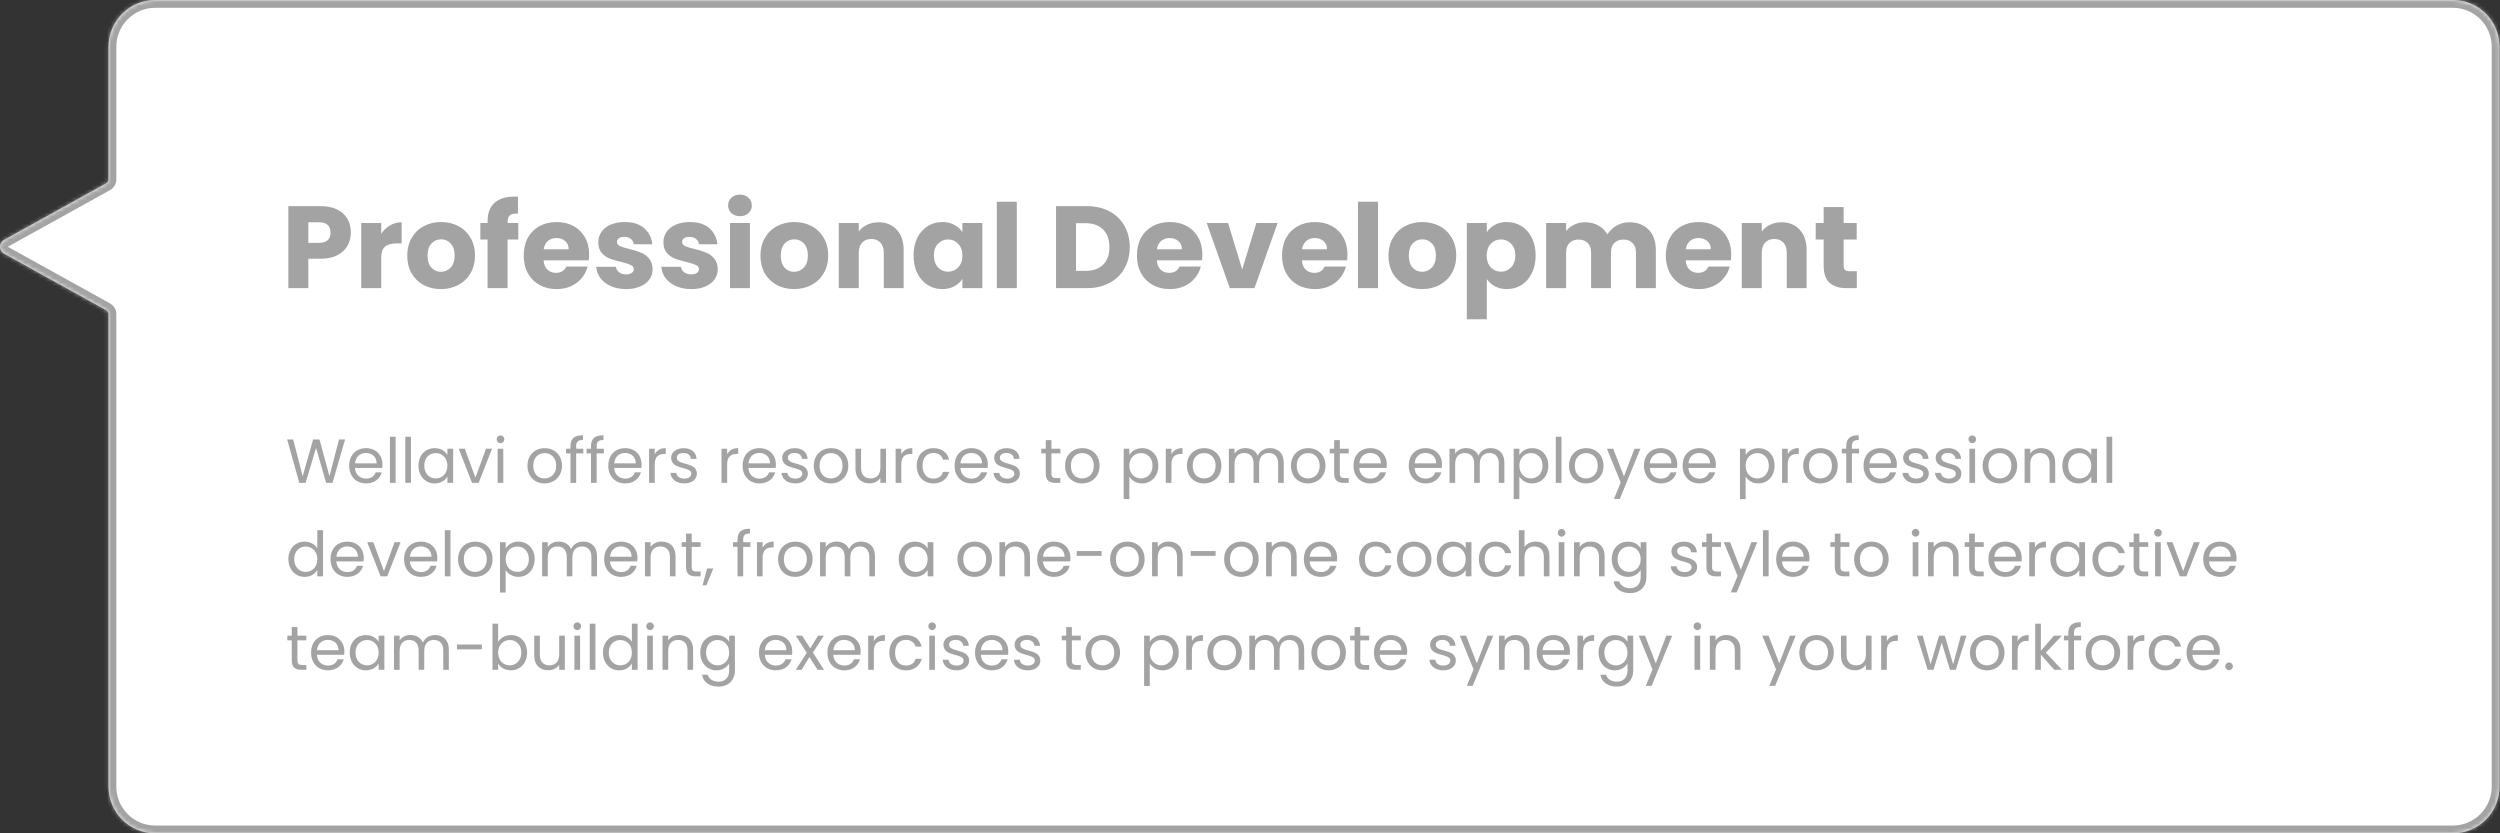
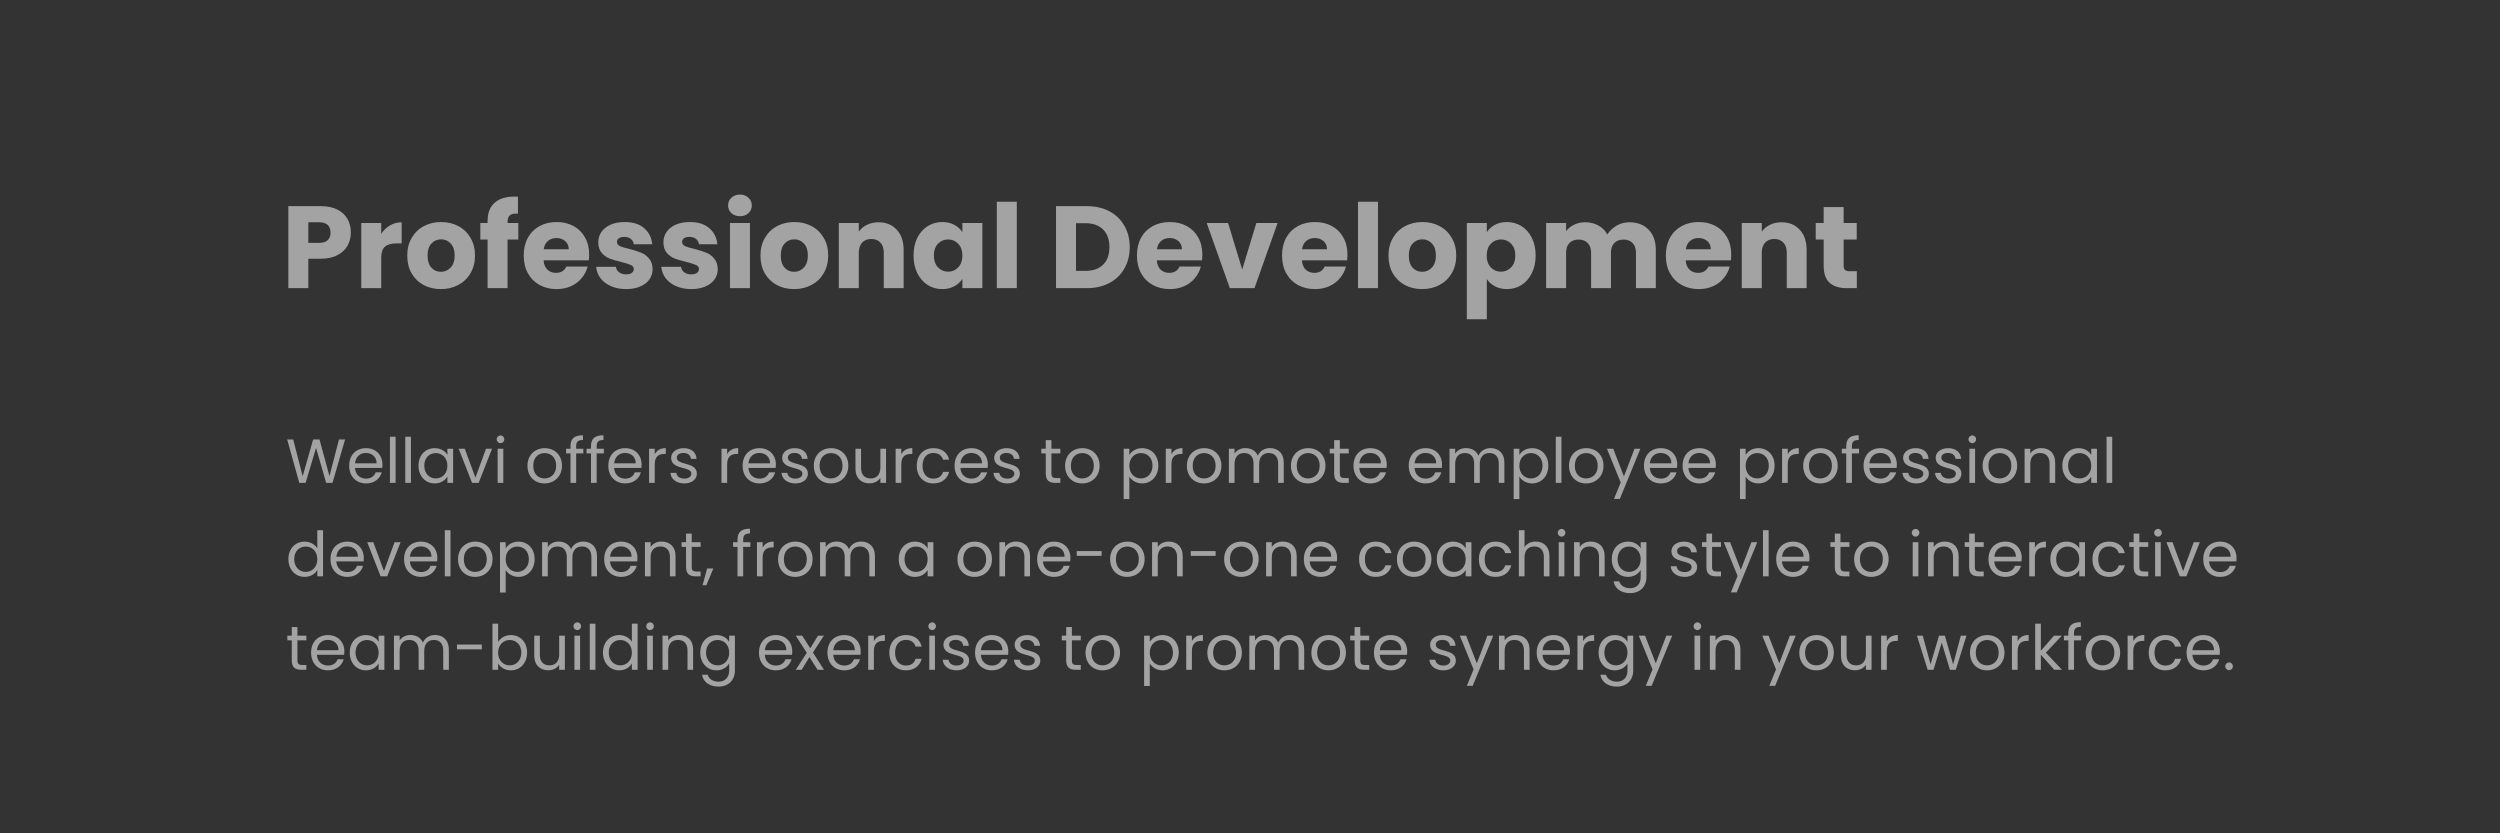
<svg xmlns="http://www.w3.org/2000/svg" width="642" height="214" viewBox="0 0 642 214" fill="none">
  <rect x="0" y="0" width="642" height="214" fill="#333333" stroke="none" />
  <mask id="path-1-inside-1_1_1867" fill="white">
    <path fill-rule="evenodd" clip-rule="evenodd" d="M39.873 0C33.246 0 27.873 5.373 27.873 12V46.145C27.873 46.581 27.535 46.934 27.154 47.145L1.031 61.618C-0.344 62.38 -0.344 64.356 1.031 65.117L27.154 79.591C27.535 79.802 27.873 80.155 27.873 80.591V202C27.873 208.627 33.246 214 39.873 214H629.873C636.501 214 641.873 208.627 641.873 202V12C641.873 5.373 636.501 0 629.873 0H39.873Z" />
  </mask>
-   <path fill-rule="evenodd" clip-rule="evenodd" d="M39.873 0C33.246 0 27.873 5.373 27.873 12V46.145C27.873 46.581 27.535 46.934 27.154 47.145L1.031 61.618C-0.344 62.38 -0.344 64.356 1.031 65.117L27.154 79.591C27.535 79.802 27.873 80.155 27.873 80.591V202C27.873 208.627 33.246 214 39.873 214H629.873C636.501 214 641.873 208.627 641.873 202V12C641.873 5.373 636.501 0 629.873 0H39.873Z" fill="white" />
-   <path d="M1.031 61.618L0.061 59.869H0.061L1.031 61.618ZM1.031 65.117L2 63.368L2 63.368L1.031 65.117ZM29.873 12C29.873 6.477 34.35 2 39.873 2V-2C32.141 -2 25.873 4.268 25.873 12H29.873ZM29.873 46.145V12H25.873V46.145H29.873ZM2 63.368L28.123 48.894L26.185 45.395L0.061 59.869L2 63.368ZM2 63.368L2 63.368L0.061 59.869C-2.687 61.392 -2.687 65.344 0.061 66.867L2 63.368ZM28.123 77.841L2 63.368L0.061 66.867L26.185 81.34L28.123 77.841ZM29.873 202V80.591H25.873V202H29.873ZM39.873 212C34.35 212 29.873 207.523 29.873 202H25.873C25.873 209.732 32.141 216 39.873 216V212ZM629.873 212H39.873V216H629.873V212ZM639.873 202C639.873 207.523 635.396 212 629.873 212V216C637.605 216 643.873 209.732 643.873 202H639.873ZM639.873 12V202H643.873V12H639.873ZM629.873 2C635.396 2 639.873 6.477 639.873 12H643.873C643.873 4.268 637.605 -2 629.873 -2V2ZM39.873 2H629.873V-2H39.873V2ZM26.185 81.34C26.185 81.34 26.177 81.336 26.163 81.324C26.149 81.313 26.118 81.286 26.081 81.238C26.004 81.14 25.873 80.916 25.873 80.591H29.873C29.873 79.068 28.747 78.187 28.123 77.841L26.185 81.34ZM25.873 46.145C25.873 45.819 26.004 45.595 26.081 45.497C26.118 45.449 26.149 45.422 26.163 45.411C26.177 45.399 26.185 45.395 26.185 45.395L28.123 48.894C28.747 48.548 29.873 47.667 29.873 46.145H25.873Z" fill="#A3A3A3" mask="url(#path-1-inside-1_1_1867)" />
  <path d="M90.098 59.72C90.098 60.94 89.818 62.06 89.258 63.08C88.698 64.08 87.838 64.89 86.678 65.51C85.518 66.13 84.078 66.44 82.358 66.44H79.178V74H74.048V52.94H82.358C84.038 52.94 85.458 53.23 86.618 53.81C87.778 54.39 88.648 55.19 89.228 56.21C89.808 57.23 90.098 58.4 90.098 59.72ZM81.968 62.36C82.948 62.36 83.678 62.13 84.158 61.67C84.638 61.21 84.878 60.56 84.878 59.72C84.878 58.88 84.638 58.23 84.158 57.77C83.678 57.31 82.948 57.08 81.968 57.08H79.178V62.36H81.968ZM97.899 60.05C98.499 59.13 99.249 58.41 100.149 57.89C101.049 57.35 102.049 57.08 103.149 57.08V62.51H101.739C100.459 62.51 99.499 62.79 98.859 63.35C98.219 63.89 97.899 64.85 97.899 66.23V74H92.769V57.26H97.899V60.05ZM113.221 74.24C111.581 74.24 110.101 73.89 108.781 73.19C107.481 72.49 106.451 71.49 105.691 70.19C104.951 68.89 104.581 67.37 104.581 65.63C104.581 63.91 104.961 62.4 105.721 61.1C106.481 59.78 107.521 58.77 108.841 58.07C110.161 57.37 111.641 57.02 113.281 57.02C114.921 57.02 116.401 57.37 117.721 58.07C119.041 58.77 120.081 59.78 120.841 61.1C121.601 62.4 121.981 63.91 121.981 65.63C121.981 67.35 121.591 68.87 120.811 70.19C120.051 71.49 119.001 72.49 117.661 73.19C116.341 73.89 114.861 74.24 113.221 74.24ZM113.221 69.8C114.201 69.8 115.031 69.44 115.711 68.72C116.411 68 116.761 66.97 116.761 65.63C116.761 64.29 116.421 63.26 115.741 62.54C115.081 61.82 114.261 61.46 113.281 61.46C112.281 61.46 111.451 61.82 110.791 62.54C110.131 63.24 109.801 64.27 109.801 65.63C109.801 66.97 110.121 68 110.761 68.72C111.421 69.44 112.241 69.8 113.221 69.8ZM133.102 61.52H130.342V74H125.212V61.52H123.352V57.26H125.212V56.78C125.212 54.72 125.802 53.16 126.982 52.1C128.162 51.02 129.892 50.48 132.172 50.48C132.552 50.48 132.832 50.49 133.012 50.51V54.86C132.032 54.8 131.342 54.94 130.942 55.28C130.542 55.62 130.342 56.23 130.342 57.11V57.26H133.102V61.52ZM151.293 65.36C151.293 65.84 151.263 66.34 151.203 66.86H139.593C139.673 67.9 140.003 68.7 140.583 69.26C141.183 69.8 141.913 70.07 142.773 70.07C144.053 70.07 144.943 69.53 145.443 68.45H150.903C150.623 69.55 150.113 70.54 149.373 71.42C148.653 72.3 147.743 72.99 146.643 73.49C145.543 73.99 144.313 74.24 142.953 74.24C141.313 74.24 139.853 73.89 138.573 73.19C137.293 72.49 136.293 71.49 135.573 70.19C134.853 68.89 134.493 67.37 134.493 65.63C134.493 63.89 134.843 62.37 135.543 61.07C136.263 59.77 137.263 58.77 138.543 58.07C139.823 57.37 141.293 57.02 142.953 57.02C144.573 57.02 146.013 57.36 147.273 58.04C148.533 58.72 149.513 59.69 150.213 60.95C150.933 62.21 151.293 63.68 151.293 65.36ZM146.043 64.01C146.043 63.13 145.743 62.43 145.143 61.91C144.543 61.39 143.793 61.13 142.893 61.13C142.033 61.13 141.303 61.38 140.703 61.88C140.123 62.38 139.763 63.09 139.623 64.01H146.043ZM160.809 74.24C159.349 74.24 158.049 73.99 156.909 73.49C155.769 72.99 154.869 72.31 154.209 71.45C153.549 70.57 153.179 69.59 153.099 68.51H158.169C158.229 69.09 158.499 69.56 158.979 69.92C159.459 70.28 160.049 70.46 160.749 70.46C161.389 70.46 161.879 70.34 162.219 70.1C162.579 69.84 162.759 69.51 162.759 69.11C162.759 68.63 162.509 68.28 162.009 68.06C161.509 67.82 160.699 67.56 159.579 67.28C158.379 67 157.379 66.71 156.579 66.41C155.779 66.09 155.089 65.6 154.509 64.94C153.929 64.26 153.639 63.35 153.639 62.21C153.639 61.25 153.899 60.38 154.419 59.6C154.959 58.8 155.739 58.17 156.759 57.71C157.799 57.25 159.029 57.02 160.449 57.02C162.549 57.02 164.199 57.54 165.399 58.58C166.619 59.62 167.319 61 167.499 62.72H162.759C162.679 62.14 162.419 61.68 161.979 61.34C161.559 61 160.999 60.83 160.299 60.83C159.699 60.83 159.239 60.95 158.919 61.19C158.599 61.41 158.439 61.72 158.439 62.12C158.439 62.6 158.689 62.96 159.189 63.2C159.709 63.44 160.509 63.68 161.589 63.92C162.829 64.24 163.839 64.56 164.619 64.88C165.399 65.18 166.079 65.68 166.659 66.38C167.259 67.06 167.569 67.98 167.589 69.14C167.589 70.12 167.309 71 166.749 71.78C166.209 72.54 165.419 73.14 164.379 73.58C163.359 74.02 162.169 74.24 160.809 74.24ZM177.538 74.24C176.078 74.24 174.778 73.99 173.638 73.49C172.498 72.99 171.598 72.31 170.938 71.45C170.278 70.57 169.908 69.59 169.828 68.51H174.898C174.958 69.09 175.228 69.56 175.708 69.92C176.188 70.28 176.778 70.46 177.478 70.46C178.118 70.46 178.608 70.34 178.948 70.1C179.308 69.84 179.488 69.51 179.488 69.11C179.488 68.63 179.238 68.28 178.738 68.06C178.238 67.82 177.428 67.56 176.308 67.28C175.108 67 174.108 66.71 173.308 66.41C172.508 66.09 171.818 65.6 171.238 64.94C170.658 64.26 170.368 63.35 170.368 62.21C170.368 61.25 170.628 60.38 171.148 59.6C171.688 58.8 172.468 58.17 173.488 57.71C174.528 57.25 175.758 57.02 177.178 57.02C179.278 57.02 180.928 57.54 182.128 58.58C183.348 59.62 184.048 61 184.228 62.72H179.488C179.408 62.14 179.148 61.68 178.708 61.34C178.288 61 177.728 60.83 177.028 60.83C176.428 60.83 175.968 60.95 175.648 61.19C175.328 61.41 175.168 61.72 175.168 62.12C175.168 62.6 175.418 62.96 175.918 63.2C176.438 63.44 177.238 63.68 178.318 63.92C179.558 64.24 180.568 64.56 181.348 64.88C182.128 65.18 182.808 65.68 183.388 66.38C183.988 67.06 184.298 67.98 184.318 69.14C184.318 70.12 184.038 71 183.478 71.78C182.938 72.54 182.148 73.14 181.108 73.58C180.088 74.02 178.898 74.24 177.538 74.24ZM190.036 55.52C189.136 55.52 188.396 55.26 187.816 54.74C187.256 54.2 186.976 53.54 186.976 52.76C186.976 51.96 187.256 51.3 187.816 50.78C188.396 50.24 189.136 49.97 190.036 49.97C190.916 49.97 191.636 50.24 192.196 50.78C192.776 51.3 193.066 51.96 193.066 52.76C193.066 53.54 192.776 54.2 192.196 54.74C191.636 55.26 190.916 55.52 190.036 55.52ZM192.586 57.26V74H187.456V57.26H192.586ZM203.924 74.24C202.284 74.24 200.804 73.89 199.484 73.19C198.184 72.49 197.154 71.49 196.394 70.19C195.654 68.89 195.284 67.37 195.284 65.63C195.284 63.91 195.664 62.4 196.424 61.1C197.184 59.78 198.224 58.77 199.544 58.07C200.864 57.37 202.344 57.02 203.984 57.02C205.624 57.02 207.104 57.37 208.424 58.07C209.744 58.77 210.784 59.78 211.544 61.1C212.304 62.4 212.684 63.91 212.684 65.63C212.684 67.35 212.294 68.87 211.514 70.19C210.754 71.49 209.704 72.49 208.364 73.19C207.044 73.89 205.564 74.24 203.924 74.24ZM203.924 69.8C204.904 69.8 205.734 69.44 206.414 68.72C207.114 68 207.464 66.97 207.464 65.63C207.464 64.29 207.124 63.26 206.444 62.54C205.784 61.82 204.964 61.46 203.984 61.46C202.984 61.46 202.154 61.82 201.494 62.54C200.834 63.24 200.504 64.27 200.504 65.63C200.504 66.97 200.824 68 201.464 68.72C202.124 69.44 202.944 69.8 203.924 69.8ZM225.605 57.08C227.565 57.08 229.125 57.72 230.285 59C231.465 60.26 232.055 62 232.055 64.22V74H226.955V64.91C226.955 63.79 226.665 62.92 226.085 62.3C225.505 61.68 224.725 61.37 223.745 61.37C222.765 61.37 221.985 61.68 221.405 62.3C220.825 62.92 220.535 63.79 220.535 64.91V74H215.405V57.26H220.535V59.48C221.055 58.74 221.755 58.16 222.635 57.74C223.515 57.3 224.505 57.08 225.605 57.08ZM234.6 65.6C234.6 63.88 234.92 62.37 235.56 61.07C236.22 59.77 237.11 58.77 238.23 58.07C239.35 57.37 240.6 57.02 241.98 57.02C243.16 57.02 244.19 57.26 245.07 57.74C245.97 58.22 246.66 58.85 247.14 59.63V57.26H252.27V74H247.14V71.63C246.64 72.41 245.94 73.04 245.04 73.52C244.16 74 243.13 74.24 241.95 74.24C240.59 74.24 239.35 73.89 238.23 73.19C237.11 72.47 236.22 71.46 235.56 70.16C234.92 68.84 234.6 67.32 234.6 65.6ZM247.14 65.63C247.14 64.35 246.78 63.34 246.06 62.6C245.36 61.86 244.5 61.49 243.48 61.49C242.46 61.49 241.59 61.86 240.87 62.6C240.17 63.32 239.82 64.32 239.82 65.6C239.82 66.88 240.17 67.9 240.87 68.66C241.59 69.4 242.46 69.77 243.48 69.77C244.5 69.77 245.36 69.4 246.06 68.66C246.78 67.92 247.14 66.91 247.14 65.63ZM261.112 51.8V74H255.982V51.8H261.112ZM279.077 52.94C281.297 52.94 283.237 53.38 284.897 54.26C286.557 55.14 287.837 56.38 288.737 57.98C289.657 59.56 290.117 61.39 290.117 63.47C290.117 65.53 289.657 67.36 288.737 68.96C287.837 70.56 286.547 71.8 284.867 72.68C283.207 73.56 281.277 74 279.077 74H271.187V52.94H279.077ZM278.747 69.56C280.687 69.56 282.197 69.03 283.277 67.97C284.357 66.91 284.897 65.41 284.897 63.47C284.897 61.53 284.357 60.02 283.277 58.94C282.197 57.86 280.687 57.32 278.747 57.32H276.317V69.56H278.747ZM308.764 65.36C308.764 65.84 308.734 66.34 308.674 66.86H297.064C297.144 67.9 297.474 68.7 298.054 69.26C298.654 69.8 299.384 70.07 300.244 70.07C301.524 70.07 302.414 69.53 302.914 68.45H308.374C308.094 69.55 307.584 70.54 306.844 71.42C306.124 72.3 305.214 72.99 304.114 73.49C303.014 73.99 301.784 74.24 300.424 74.24C298.784 74.24 297.324 73.89 296.044 73.19C294.764 72.49 293.764 71.49 293.044 70.19C292.324 68.89 291.964 67.37 291.964 65.63C291.964 63.89 292.314 62.37 293.014 61.07C293.734 59.77 294.734 58.77 296.014 58.07C297.294 57.37 298.764 57.02 300.424 57.02C302.044 57.02 303.484 57.36 304.744 58.04C306.004 58.72 306.984 59.69 307.684 60.95C308.404 62.21 308.764 63.68 308.764 65.36ZM303.514 64.01C303.514 63.13 303.214 62.43 302.614 61.91C302.014 61.39 301.264 61.13 300.364 61.13C299.504 61.13 298.774 61.38 298.174 61.88C297.594 62.38 297.234 63.09 297.094 64.01H303.514ZM319 69.2L322.63 57.26H328.09L322.15 74H315.82L309.88 57.26H315.37L319 69.2ZM346.029 65.36C346.029 65.84 345.999 66.34 345.939 66.86H334.329C334.409 67.9 334.739 68.7 335.319 69.26C335.919 69.8 336.649 70.07 337.509 70.07C338.789 70.07 339.679 69.53 340.179 68.45H345.639C345.359 69.55 344.849 70.54 344.109 71.42C343.389 72.3 342.479 72.99 341.379 73.49C340.279 73.99 339.049 74.24 337.689 74.24C336.049 74.24 334.589 73.89 333.309 73.19C332.029 72.49 331.029 71.49 330.309 70.19C329.589 68.89 329.229 67.37 329.229 65.63C329.229 63.89 329.579 62.37 330.279 61.07C330.999 59.77 331.999 58.77 333.279 58.07C334.559 57.37 336.029 57.02 337.689 57.02C339.309 57.02 340.749 57.36 342.009 58.04C343.269 58.72 344.249 59.69 344.949 60.95C345.669 62.21 346.029 63.68 346.029 65.36ZM340.779 64.01C340.779 63.13 340.479 62.43 339.879 61.91C339.279 61.39 338.529 61.13 337.629 61.13C336.769 61.13 336.039 61.38 335.439 61.88C334.859 62.38 334.499 63.09 334.359 64.01H340.779ZM353.865 51.8V74H348.735V51.8H353.865ZM365.203 74.24C363.563 74.24 362.083 73.89 360.763 73.19C359.463 72.49 358.433 71.49 357.673 70.19C356.933 68.89 356.563 67.37 356.563 65.63C356.563 63.91 356.943 62.4 357.703 61.1C358.463 59.78 359.503 58.77 360.823 58.07C362.143 57.37 363.623 57.02 365.263 57.02C366.903 57.02 368.383 57.37 369.703 58.07C371.023 58.77 372.063 59.78 372.823 61.1C373.583 62.4 373.963 63.91 373.963 65.63C373.963 67.35 373.573 68.87 372.793 70.19C372.033 71.49 370.983 72.49 369.643 73.19C368.323 73.89 366.843 74.24 365.203 74.24ZM365.203 69.8C366.183 69.8 367.013 69.44 367.693 68.72C368.393 68 368.743 66.97 368.743 65.63C368.743 64.29 368.403 63.26 367.723 62.54C367.063 61.82 366.243 61.46 365.263 61.46C364.263 61.46 363.433 61.82 362.773 62.54C362.113 63.24 361.783 64.27 361.783 65.63C361.783 66.97 362.103 68 362.743 68.72C363.403 69.44 364.223 69.8 365.203 69.8ZM381.815 59.63C382.315 58.85 383.005 58.22 383.885 57.74C384.765 57.26 385.795 57.02 386.975 57.02C388.355 57.02 389.605 57.37 390.725 58.07C391.845 58.77 392.725 59.77 393.365 61.07C394.025 62.37 394.355 63.88 394.355 65.6C394.355 67.32 394.025 68.84 393.365 70.16C392.725 71.46 391.845 72.47 390.725 73.19C389.605 73.89 388.355 74.24 386.975 74.24C385.815 74.24 384.785 74 383.885 73.52C383.005 73.04 382.315 72.42 381.815 71.66V81.98H376.685V57.26H381.815V59.63ZM389.135 65.6C389.135 64.32 388.775 63.32 388.055 62.6C387.355 61.86 386.485 61.49 385.445 61.49C384.425 61.49 383.555 61.86 382.835 62.6C382.135 63.34 381.785 64.35 381.785 65.63C381.785 66.91 382.135 67.92 382.835 68.66C383.555 69.4 384.425 69.77 385.445 69.77C386.465 69.77 387.335 69.4 388.055 68.66C388.775 67.9 389.135 66.88 389.135 65.6ZM418.406 57.08C420.486 57.08 422.136 57.71 423.356 58.97C424.596 60.23 425.216 61.98 425.216 64.22V74H420.116V64.91C420.116 63.83 419.826 63 419.246 62.42C418.686 61.82 417.906 61.52 416.906 61.52C415.906 61.52 415.116 61.82 414.536 62.42C413.976 63 413.696 63.83 413.696 64.91V74H408.596V64.91C408.596 63.83 408.306 63 407.726 62.42C407.166 61.82 406.386 61.52 405.386 61.52C404.386 61.52 403.596 61.82 403.016 62.42C402.456 63 402.176 63.83 402.176 64.91V74H397.046V57.26H402.176V59.36C402.696 58.66 403.376 58.11 404.216 57.71C405.056 57.29 406.006 57.08 407.066 57.08C408.326 57.08 409.446 57.35 410.426 57.89C411.426 58.43 412.206 59.2 412.766 60.2C413.346 59.28 414.136 58.53 415.136 57.95C416.136 57.37 417.226 57.08 418.406 57.08ZM444.584 65.36C444.584 65.84 444.554 66.34 444.494 66.86H432.884C432.964 67.9 433.294 68.7 433.874 69.26C434.474 69.8 435.204 70.07 436.064 70.07C437.344 70.07 438.234 69.53 438.734 68.45H444.194C443.914 69.55 443.404 70.54 442.664 71.42C441.944 72.3 441.034 72.99 439.934 73.49C438.834 73.99 437.604 74.24 436.244 74.24C434.604 74.24 433.144 73.89 431.864 73.19C430.584 72.49 429.584 71.49 428.864 70.19C428.144 68.89 427.784 67.37 427.784 65.63C427.784 63.89 428.134 62.37 428.834 61.07C429.554 59.77 430.554 58.77 431.834 58.07C433.114 57.37 434.584 57.02 436.244 57.02C437.864 57.02 439.304 57.36 440.564 58.04C441.824 58.72 442.804 59.69 443.504 60.95C444.224 62.21 444.584 63.68 444.584 65.36ZM439.334 64.01C439.334 63.13 439.034 62.43 438.434 61.91C437.834 61.39 437.084 61.13 436.184 61.13C435.324 61.13 434.594 61.38 433.994 61.88C433.414 62.38 433.054 63.09 432.914 64.01H439.334ZM457.49 57.08C459.45 57.08 461.01 57.72 462.17 59C463.35 60.26 463.94 62 463.94 64.22V74H458.84V64.91C458.84 63.79 458.55 62.92 457.97 62.3C457.39 61.68 456.61 61.37 455.63 61.37C454.65 61.37 453.87 61.68 453.29 62.3C452.71 62.92 452.42 63.79 452.42 64.91V74H447.29V57.26H452.42V59.48C452.94 58.74 453.64 58.16 454.52 57.74C455.4 57.3 456.39 57.08 457.49 57.08ZM476.835 69.65V74H474.225C472.365 74 470.915 73.55 469.875 72.65C468.835 71.73 468.315 70.24 468.315 68.18V61.52H466.275V57.26H468.315V53.18H473.445V57.26H476.805V61.52H473.445V68.24C473.445 68.74 473.565 69.1 473.805 69.32C474.045 69.54 474.445 69.65 475.005 69.65H476.835Z" fill="#A3A3A3" />
  <path d="M76.861 124.016L73.741 112.848H75.293L77.725 122.304L80.413 112.848H82.045L84.605 122.272L87.053 112.848H88.621L85.389 124H83.757L81.165 115.024L78.477 124L76.861 124.016ZM93.942 116.32C92.518 116.32 91.334 117.264 91.174 118.976H96.71C96.726 117.264 95.446 116.32 93.942 116.32ZM98.038 121.296C97.59 122.896 96.182 124.144 94.006 124.144C91.51 124.144 89.67 122.384 89.67 119.6C89.67 116.832 91.446 115.088 94.006 115.088C96.55 115.088 98.214 116.88 98.214 119.28C98.214 119.6 98.198 119.856 98.166 120.16H91.158C91.27 121.936 92.518 122.912 94.006 122.912C95.318 122.912 96.15 122.24 96.47 121.296H98.038ZM100.136 124V112.16H101.592V124H100.136ZM104.074 124V112.16H105.53V124H104.074ZM107.467 119.584C107.467 116.848 109.275 115.088 111.627 115.088C113.259 115.088 114.379 115.92 114.891 116.832V115.232H116.363V124H114.891V122.368C114.363 123.312 113.227 124.144 111.611 124.144C109.275 124.144 107.467 122.304 107.467 119.584ZM114.891 119.6C114.891 117.568 113.515 116.352 111.915 116.352C110.315 116.352 108.955 117.52 108.955 119.584C108.955 121.648 110.315 122.864 111.915 122.864C113.515 122.864 114.891 121.664 114.891 119.6ZM117.784 115.232H119.352L122.088 122.656L124.808 115.232H126.36L122.92 124H121.224L117.784 115.232ZM127.793 124V115.232H129.249V124H127.793ZM128.545 113.808C127.985 113.808 127.553 113.376 127.553 112.816C127.553 112.256 127.985 111.824 128.545 111.824C129.073 111.824 129.505 112.256 129.505 112.816C129.505 113.376 129.073 113.808 128.545 113.808ZM144.316 119.6C144.316 122.384 142.316 124.144 139.82 124.144C137.34 124.144 135.452 122.384 135.452 119.6C135.452 116.832 137.404 115.088 139.884 115.088C142.38 115.088 144.316 116.832 144.316 119.6ZM136.94 119.6C136.94 121.824 138.3 122.864 139.82 122.864C141.34 122.864 142.828 121.824 142.828 119.6C142.828 117.392 141.372 116.352 139.868 116.352C138.332 116.352 136.94 117.392 136.94 119.6ZM146.502 124V116.432H145.366V115.232H146.502V114.608C146.502 112.656 147.462 111.776 149.702 111.776V112.992C148.39 112.992 147.958 113.472 147.958 114.608V115.232H149.798V116.432H147.958V124H146.502ZM151.768 124V116.432H150.632V115.232H151.768V114.608C151.768 112.656 152.728 111.776 154.968 111.776V112.992C153.656 112.992 153.224 113.472 153.224 114.608V115.232H155.064V116.432H153.224V124H151.768ZM160.489 116.32C159.065 116.32 157.881 117.264 157.721 118.976H163.257C163.273 117.264 161.993 116.32 160.489 116.32ZM164.585 121.296C164.137 122.896 162.729 124.144 160.553 124.144C158.057 124.144 156.217 122.384 156.217 119.6C156.217 116.832 157.993 115.088 160.553 115.088C163.097 115.088 164.761 116.88 164.761 119.28C164.761 119.6 164.745 119.856 164.713 120.16H157.705C157.817 121.936 159.065 122.912 160.553 122.912C161.865 122.912 162.697 122.24 163.017 121.296H164.585ZM168.139 119.232V124H166.683V115.232H168.139V116.656C168.635 115.68 169.579 115.072 170.971 115.072V116.576H170.587C169.195 116.576 168.139 117.2 168.139 119.232ZM178.956 121.616C178.956 123.056 177.692 124.144 175.756 124.144C173.708 124.144 172.268 123.024 172.172 121.424H173.676C173.756 122.272 174.508 122.912 175.74 122.912C176.892 122.912 177.532 122.336 177.532 121.616C177.532 119.664 172.348 120.8 172.348 117.536C172.348 116.192 173.612 115.088 175.564 115.088C177.5 115.088 178.78 116.128 178.876 117.84H177.42C177.356 116.96 176.684 116.32 175.516 116.32C174.444 116.32 173.804 116.832 173.804 117.536C173.804 119.616 178.892 118.48 178.956 121.616ZM186.733 119.232V124H185.277V115.232H186.733V116.656C187.229 115.68 188.173 115.072 189.565 115.072V116.576H189.181C187.789 116.576 186.733 117.2 186.733 119.232ZM194.974 116.32C193.55 116.32 192.366 117.264 192.206 118.976H197.742C197.758 117.264 196.478 116.32 194.974 116.32ZM199.07 121.296C198.622 122.896 197.214 124.144 195.038 124.144C192.542 124.144 190.702 122.384 190.702 119.6C190.702 116.832 192.478 115.088 195.038 115.088C197.582 115.088 199.246 116.88 199.246 119.28C199.246 119.6 199.23 119.856 199.198 120.16H192.19C192.302 121.936 193.55 122.912 195.038 122.912C196.35 122.912 197.182 122.24 197.502 121.296H199.07ZM207.472 121.616C207.472 123.056 206.208 124.144 204.272 124.144C202.224 124.144 200.784 123.024 200.688 121.424H202.192C202.272 122.272 203.024 122.912 204.256 122.912C205.408 122.912 206.048 122.336 206.048 121.616C206.048 119.664 200.864 120.8 200.864 117.536C200.864 116.192 202.128 115.088 204.08 115.088C206.016 115.088 207.296 116.128 207.392 117.84H205.936C205.872 116.96 205.2 116.32 204.032 116.32C202.96 116.32 202.32 116.832 202.32 117.536C202.32 119.616 207.408 118.48 207.472 121.616ZM217.847 119.6C217.847 122.384 215.847 124.144 213.351 124.144C210.871 124.144 208.983 122.384 208.983 119.6C208.983 116.832 210.935 115.088 213.415 115.088C215.911 115.088 217.847 116.832 217.847 119.6ZM210.471 119.6C210.471 121.824 211.831 122.864 213.351 122.864C214.871 122.864 216.359 121.824 216.359 119.6C216.359 117.392 214.903 116.352 213.399 116.352C211.863 116.352 210.471 117.392 210.471 119.6ZM227.537 115.232V124H226.081V122.704C225.521 123.616 224.449 124.128 223.281 124.128C221.265 124.128 219.681 122.88 219.681 120.368V115.232H221.121V120.176C221.121 121.952 222.097 122.864 223.569 122.864C225.073 122.864 226.081 121.936 226.081 120.048V115.232H227.537ZM231.452 119.232V124H229.996V115.232H231.452V116.656C231.948 115.68 232.892 115.072 234.284 115.072V116.576H233.9C232.508 116.576 231.452 117.2 231.452 119.232ZM235.42 119.6C235.42 116.848 237.196 115.088 239.692 115.088C241.868 115.088 243.292 116.208 243.74 118.048H242.172C241.868 116.992 240.988 116.32 239.692 116.32C238.092 116.32 236.908 117.456 236.908 119.6C236.908 121.776 238.092 122.912 239.692 122.912C240.988 122.912 241.852 122.288 242.172 121.184H243.74C243.292 122.928 241.868 124.144 239.692 124.144C237.196 124.144 235.42 122.384 235.42 119.6ZM249.411 116.32C247.987 116.32 246.803 117.264 246.643 118.976H252.179C252.195 117.264 250.915 116.32 249.411 116.32ZM253.507 121.296C253.059 122.896 251.651 124.144 249.475 124.144C246.979 124.144 245.139 122.384 245.139 119.6C245.139 116.832 246.915 115.088 249.475 115.088C252.019 115.088 253.683 116.88 253.683 119.28C253.683 119.6 253.667 119.856 253.635 120.16H246.627C246.739 121.936 247.987 122.912 249.475 122.912C250.787 122.912 251.619 122.24 251.939 121.296H253.507ZM261.909 121.616C261.909 123.056 260.645 124.144 258.709 124.144C256.661 124.144 255.221 123.024 255.125 121.424H256.629C256.709 122.272 257.461 122.912 258.693 122.912C259.845 122.912 260.485 122.336 260.485 121.616C260.485 119.664 255.301 120.8 255.301 117.536C255.301 116.192 256.565 115.088 258.517 115.088C260.453 115.088 261.733 116.128 261.829 117.84H260.373C260.309 116.96 259.637 116.32 258.469 116.32C257.397 116.32 256.757 116.832 256.757 117.536C256.757 119.616 261.845 118.48 261.909 121.616ZM268.55 121.6V116.432H267.414V115.232H268.55V113.024H270.006V115.232H272.294V116.432H270.006V121.6C270.006 122.464 270.326 122.768 271.222 122.768H272.294V124H270.982C269.43 124 268.55 123.36 268.55 121.6ZM282.378 119.6C282.378 122.384 280.378 124.144 277.882 124.144C275.402 124.144 273.514 122.384 273.514 119.6C273.514 116.832 275.466 115.088 277.946 115.088C280.442 115.088 282.378 116.832 282.378 119.6ZM275.002 119.6C275.002 121.824 276.362 122.864 277.882 122.864C279.402 122.864 280.89 121.824 280.89 119.6C280.89 117.392 279.434 116.352 277.93 116.352C276.394 116.352 275.002 117.392 275.002 119.6ZM290.014 116.848C290.542 115.92 291.694 115.088 293.294 115.088C295.646 115.088 297.454 116.848 297.454 119.584C297.454 122.304 295.646 124.144 293.294 124.144C291.694 124.144 290.558 123.28 290.014 122.384V128.16H288.558V115.232H290.014V116.848ZM295.966 119.584C295.966 117.52 294.606 116.352 292.99 116.352C291.406 116.352 290.014 117.568 290.014 119.6C290.014 121.664 291.406 122.864 292.99 122.864C294.606 122.864 295.966 121.648 295.966 119.584ZM300.827 119.232V124H299.371V115.232H300.827V116.656C301.323 115.68 302.267 115.072 303.659 115.072V116.576H303.275C301.883 116.576 300.827 117.2 300.827 119.232ZM313.659 119.6C313.659 122.384 311.659 124.144 309.163 124.144C306.683 124.144 304.795 122.384 304.795 119.6C304.795 116.832 306.747 115.088 309.227 115.088C311.723 115.088 313.659 116.832 313.659 119.6ZM306.283 119.6C306.283 121.824 307.643 122.864 309.163 122.864C310.683 122.864 312.171 121.824 312.171 119.6C312.171 117.392 310.715 116.352 309.211 116.352C307.675 116.352 306.283 117.392 306.283 119.6ZM328.23 124V119.04C328.23 117.248 327.27 116.336 325.83 116.336C324.358 116.336 323.35 117.28 323.35 119.168V124H321.91V119.04C321.91 117.248 320.95 116.336 319.51 116.336C318.038 116.336 317.03 117.28 317.03 119.168V124H315.574V115.232H317.03V116.496C317.606 115.568 318.646 115.072 319.798 115.072C321.238 115.072 322.438 115.712 323.014 117.024C323.526 115.76 324.774 115.072 326.118 115.072C328.118 115.072 329.67 116.32 329.67 118.832V124H328.23ZM340.378 119.6C340.378 122.384 338.378 124.144 335.882 124.144C333.402 124.144 331.514 122.384 331.514 119.6C331.514 116.832 333.466 115.088 335.946 115.088C338.442 115.088 340.378 116.832 340.378 119.6ZM333.002 119.6C333.002 121.824 334.362 122.864 335.882 122.864C337.402 122.864 338.89 121.824 338.89 119.6C338.89 117.392 337.434 116.352 335.93 116.352C334.394 116.352 333.002 117.392 333.002 119.6ZM342.613 121.6V116.432H341.477V115.232H342.613V113.024H344.069V115.232H346.357V116.432H344.069V121.6C344.069 122.464 344.389 122.768 345.285 122.768H346.357V124H345.045C343.493 124 342.613 123.36 342.613 121.6ZM351.849 116.32C350.425 116.32 349.241 117.264 349.081 118.976H354.617C354.633 117.264 353.353 116.32 351.849 116.32ZM355.945 121.296C355.497 122.896 354.089 124.144 351.913 124.144C349.417 124.144 347.577 122.384 347.577 119.6C347.577 116.832 349.353 115.088 351.913 115.088C354.457 115.088 356.121 116.88 356.121 119.28C356.121 119.6 356.105 119.856 356.073 120.16H349.065C349.177 121.936 350.425 122.912 351.913 122.912C353.225 122.912 354.057 122.24 354.377 121.296H355.945ZM366.036 116.32C364.612 116.32 363.428 117.264 363.268 118.976H368.804C368.82 117.264 367.54 116.32 366.036 116.32ZM370.132 121.296C369.684 122.896 368.276 124.144 366.1 124.144C363.604 124.144 361.764 122.384 361.764 119.6C361.764 116.832 363.54 115.088 366.1 115.088C368.644 115.088 370.308 116.88 370.308 119.28C370.308 119.6 370.292 119.856 370.26 120.16H363.252C363.364 121.936 364.612 122.912 366.1 122.912C367.412 122.912 368.244 122.24 368.564 121.296H370.132ZM384.886 124V119.04C384.886 117.248 383.926 116.336 382.486 116.336C381.014 116.336 380.006 117.28 380.006 119.168V124H378.566V119.04C378.566 117.248 377.606 116.336 376.166 116.336C374.694 116.336 373.686 117.28 373.686 119.168V124H372.23V115.232H373.686V116.496C374.262 115.568 375.302 115.072 376.454 115.072C377.894 115.072 379.094 115.712 379.67 117.024C380.182 115.76 381.43 115.072 382.774 115.072C384.774 115.072 386.326 116.32 386.326 118.832V124H384.886ZM390.17 116.848C390.698 115.92 391.85 115.088 393.45 115.088C395.802 115.088 397.61 116.848 397.61 119.584C397.61 122.304 395.802 124.144 393.45 124.144C391.85 124.144 390.714 123.28 390.17 122.384V128.16H388.714V115.232H390.17V116.848ZM396.122 119.584C396.122 117.52 394.762 116.352 393.146 116.352C391.562 116.352 390.17 117.568 390.17 119.6C390.17 121.664 391.562 122.864 393.146 122.864C394.762 122.864 396.122 121.648 396.122 119.584ZM399.527 124V112.16H400.983V124H399.527ZM411.784 119.6C411.784 122.384 409.784 124.144 407.288 124.144C404.808 124.144 402.92 122.384 402.92 119.6C402.92 116.832 404.872 115.088 407.352 115.088C409.848 115.088 411.784 116.832 411.784 119.6ZM404.408 119.6C404.408 121.824 405.768 122.864 407.288 122.864C408.808 122.864 410.296 121.824 410.296 119.6C410.296 117.392 408.84 116.352 407.336 116.352C405.8 116.352 404.408 117.392 404.408 119.6ZM417.027 122.336L419.747 115.232H421.251L415.971 128.128H414.467L416.195 123.904L412.659 115.232H414.275L417.027 122.336ZM426.442 116.32C425.018 116.32 423.834 117.264 423.674 118.976H429.21C429.226 117.264 427.946 116.32 426.442 116.32ZM430.538 121.296C430.09 122.896 428.682 124.144 426.506 124.144C424.01 124.144 422.17 122.384 422.17 119.6C422.17 116.832 423.946 115.088 426.506 115.088C429.05 115.088 430.714 116.88 430.714 119.28C430.714 119.6 430.698 119.856 430.666 120.16H423.658C423.77 121.936 425.018 122.912 426.506 122.912C427.818 122.912 428.65 122.24 428.97 121.296H430.538ZM436.364 116.32C434.94 116.32 433.756 117.264 433.596 118.976H439.132C439.148 117.264 437.868 116.32 436.364 116.32ZM440.46 121.296C440.012 122.896 438.604 124.144 436.428 124.144C433.932 124.144 432.092 122.384 432.092 119.6C432.092 116.832 433.868 115.088 436.428 115.088C438.972 115.088 440.636 116.88 440.636 119.28C440.636 119.6 440.62 119.856 440.588 120.16H433.58C433.692 121.936 434.94 122.912 436.428 122.912C437.74 122.912 438.572 122.24 438.892 121.296H440.46ZM448.28 116.848C448.808 115.92 449.96 115.088 451.56 115.088C453.912 115.088 455.72 116.848 455.72 119.584C455.72 122.304 453.912 124.144 451.56 124.144C449.96 124.144 448.824 123.28 448.28 122.384V128.16H446.824V115.232H448.28V116.848ZM454.232 119.584C454.232 117.52 452.872 116.352 451.256 116.352C449.672 116.352 448.28 117.568 448.28 119.6C448.28 121.664 449.672 122.864 451.256 122.864C452.872 122.864 454.232 121.648 454.232 119.584ZM459.092 119.232V124H457.636V115.232H459.092V116.656C459.588 115.68 460.532 115.072 461.924 115.072V116.576H461.54C460.148 116.576 459.092 117.2 459.092 119.232ZM471.925 119.6C471.925 122.384 469.925 124.144 467.429 124.144C464.949 124.144 463.061 122.384 463.061 119.6C463.061 116.832 465.013 115.088 467.493 115.088C469.989 115.088 471.925 116.832 471.925 119.6ZM464.549 119.6C464.549 121.824 465.909 122.864 467.429 122.864C468.949 122.864 470.437 121.824 470.437 119.6C470.437 117.392 468.981 116.352 467.477 116.352C465.941 116.352 464.549 117.392 464.549 119.6ZM474.111 124V116.432H472.975V115.232H474.111V114.608C474.111 112.656 475.071 111.776 477.311 111.776V112.992C475.999 112.992 475.567 113.472 475.567 114.608V115.232H477.407V116.432H475.567V124H474.111ZM482.833 116.32C481.409 116.32 480.225 117.264 480.065 118.976H485.601C485.617 117.264 484.337 116.32 482.833 116.32ZM486.929 121.296C486.481 122.896 485.073 124.144 482.897 124.144C480.401 124.144 478.561 122.384 478.561 119.6C478.561 116.832 480.337 115.088 482.897 115.088C485.441 115.088 487.105 116.88 487.105 119.28C487.105 119.6 487.089 119.856 487.057 120.16H480.049C480.161 121.936 481.409 122.912 482.897 122.912C484.209 122.912 485.041 122.24 485.361 121.296H486.929ZM495.331 121.616C495.331 123.056 494.067 124.144 492.131 124.144C490.083 124.144 488.643 123.024 488.547 121.424H490.051C490.131 122.272 490.883 122.912 492.115 122.912C493.267 122.912 493.907 122.336 493.907 121.616C493.907 119.664 488.723 120.8 488.723 117.536C488.723 116.192 489.987 115.088 491.939 115.088C493.875 115.088 495.155 116.128 495.251 117.84H493.795C493.731 116.96 493.059 116.32 491.891 116.32C490.819 116.32 490.179 116.832 490.179 117.536C490.179 119.616 495.267 118.48 495.331 121.616ZM503.69 121.616C503.69 123.056 502.426 124.144 500.49 124.144C498.442 124.144 497.002 123.024 496.906 121.424H498.41C498.49 122.272 499.242 122.912 500.474 122.912C501.626 122.912 502.266 122.336 502.266 121.616C502.266 119.664 497.082 120.8 497.082 117.536C497.082 116.192 498.346 115.088 500.298 115.088C502.234 115.088 503.514 116.128 503.61 117.84H502.154C502.09 116.96 501.418 116.32 500.25 116.32C499.178 116.32 498.538 116.832 498.538 117.536C498.538 119.616 503.626 118.48 503.69 121.616ZM505.746 124V115.232H507.202V124H505.746ZM506.498 113.808C505.938 113.808 505.506 113.376 505.506 112.816C505.506 112.256 505.938 111.824 506.498 111.824C507.026 111.824 507.458 112.256 507.458 112.816C507.458 113.376 507.026 113.808 506.498 113.808ZM518.003 119.6C518.003 122.384 516.003 124.144 513.507 124.144C511.027 124.144 509.139 122.384 509.139 119.6C509.139 116.832 511.091 115.088 513.571 115.088C516.067 115.088 518.003 116.832 518.003 119.6ZM510.627 119.6C510.627 121.824 511.987 122.864 513.507 122.864C515.027 122.864 516.515 121.824 516.515 119.6C516.515 117.392 515.059 116.352 513.555 116.352C512.019 116.352 510.627 117.392 510.627 119.6ZM526.334 124V119.04C526.334 117.248 525.358 116.336 523.886 116.336C522.398 116.336 521.374 117.264 521.374 119.152V124H519.918V115.232H521.374V116.48C521.95 115.568 523.006 115.072 524.19 115.072C526.222 115.072 527.774 116.32 527.774 118.832V124H526.334ZM529.608 119.584C529.608 116.848 531.416 115.088 533.768 115.088C535.4 115.088 536.52 115.92 537.032 116.832V115.232H538.504V124H537.032V122.368C536.504 123.312 535.368 124.144 533.752 124.144C531.416 124.144 529.608 122.304 529.608 119.584ZM537.032 119.6C537.032 117.568 535.656 116.352 534.056 116.352C532.456 116.352 531.096 117.52 531.096 119.584C531.096 121.648 532.456 122.864 534.056 122.864C535.656 122.864 537.032 121.664 537.032 119.6ZM540.964 124V112.16H542.42V124H540.964ZM74.061 143.584C74.061 140.848 75.869 139.088 78.237 139.088C79.613 139.088 80.877 139.792 81.485 140.8V136.16H82.957V148H81.485V146.352C80.957 147.328 79.821 148.144 78.221 148.144C75.869 148.144 74.061 146.304 74.061 143.584ZM81.485 143.6C81.485 141.568 80.109 140.352 78.509 140.352C76.909 140.352 75.549 141.52 75.549 143.584C75.549 145.648 76.909 146.864 78.509 146.864C80.109 146.864 81.485 145.664 81.485 143.6ZM89.145 140.32C87.722 140.32 86.537 141.264 86.377 142.976H91.913C91.93 141.264 90.65 140.32 89.145 140.32ZM93.242 145.296C92.793 146.896 91.385 148.144 89.21 148.144C86.713 148.144 84.874 146.384 84.874 143.6C84.874 140.832 86.65 139.088 89.21 139.088C91.754 139.088 93.418 140.88 93.418 143.28C93.418 143.6 93.401 143.856 93.37 144.16H86.362C86.474 145.936 87.722 146.912 89.21 146.912C90.522 146.912 91.353 146.24 91.674 145.296H93.242ZM94.299 139.232H95.867L98.603 146.656L101.323 139.232H102.875L99.435 148H97.739L94.299 139.232ZM108.036 140.32C106.612 140.32 105.428 141.264 105.268 142.976H110.804C110.82 141.264 109.54 140.32 108.036 140.32ZM112.132 145.296C111.684 146.896 110.276 148.144 108.1 148.144C105.604 148.144 103.764 146.384 103.764 143.6C103.764 140.832 105.54 139.088 108.1 139.088C110.644 139.088 112.308 140.88 112.308 143.28C112.308 143.6 112.292 143.856 112.26 144.16H105.252C105.364 145.936 106.612 146.912 108.1 146.912C109.412 146.912 110.244 146.24 110.564 145.296H112.132ZM114.23 148V136.16H115.686V148H114.23ZM126.488 143.6C126.488 146.384 124.488 148.144 121.992 148.144C119.512 148.144 117.624 146.384 117.624 143.6C117.624 140.832 119.576 139.088 122.056 139.088C124.552 139.088 126.488 140.832 126.488 143.6ZM119.112 143.6C119.112 145.824 120.472 146.864 121.992 146.864C123.512 146.864 125 145.824 125 143.6C125 141.392 123.544 140.352 122.04 140.352C120.504 140.352 119.112 141.392 119.112 143.6ZM129.858 140.848C130.386 139.92 131.538 139.088 133.138 139.088C135.49 139.088 137.298 140.848 137.298 143.584C137.298 146.304 135.49 148.144 133.138 148.144C131.538 148.144 130.402 147.28 129.858 146.384V152.16H128.402V139.232H129.858V140.848ZM135.81 143.584C135.81 141.52 134.45 140.352 132.834 140.352C131.25 140.352 129.858 141.568 129.858 143.6C129.858 145.664 131.25 146.864 132.834 146.864C134.45 146.864 135.81 145.648 135.81 143.584ZM151.87 148V143.04C151.87 141.248 150.91 140.336 149.47 140.336C147.998 140.336 146.99 141.28 146.99 143.168V148H145.55V143.04C145.55 141.248 144.59 140.336 143.15 140.336C141.678 140.336 140.67 141.28 140.67 143.168V148H139.214V139.232H140.67V140.496C141.246 139.568 142.286 139.072 143.438 139.072C144.878 139.072 146.078 139.712 146.654 141.024C147.166 139.76 148.414 139.072 149.758 139.072C151.758 139.072 153.31 140.32 153.31 142.832V148H151.87ZM159.427 140.32C158.003 140.32 156.819 141.264 156.659 142.976H162.195C162.211 141.264 160.931 140.32 159.427 140.32ZM163.523 145.296C163.075 146.896 161.667 148.144 159.491 148.144C156.995 148.144 155.155 146.384 155.155 143.6C155.155 140.832 156.931 139.088 159.491 139.088C162.035 139.088 163.699 140.88 163.699 143.28C163.699 143.6 163.683 143.856 163.651 144.16H156.643C156.755 145.936 158.003 146.912 159.491 146.912C160.803 146.912 161.635 146.24 161.955 145.296H163.523ZM172.037 148V143.04C172.037 141.248 171.061 140.336 169.589 140.336C168.101 140.336 167.077 141.264 167.077 143.152V148H165.621V139.232H167.077V140.48C167.653 139.568 168.709 139.072 169.893 139.072C171.925 139.072 173.477 140.32 173.477 142.832V148H172.037ZM176.175 145.6V140.432H175.039V139.232H176.175V137.024H177.631V139.232H179.919V140.432H177.631V145.6C177.631 146.464 177.951 146.768 178.847 146.768H179.919V148H178.607C177.055 148 176.175 147.36 176.175 145.6ZM180.419 150.288L181.587 145.984H183.187L181.395 150.288H180.419ZM189.393 148V140.432H188.257V139.232H189.393V138.608C189.393 136.656 190.353 135.776 192.593 135.776V136.992C191.281 136.992 190.849 137.472 190.849 138.608V139.232H192.689V140.432H190.849V148H189.393ZM195.842 143.232V148H194.386V139.232H195.842V140.656C196.338 139.68 197.282 139.072 198.674 139.072V140.576H198.29C196.898 140.576 195.842 141.2 195.842 143.232ZM208.675 143.6C208.675 146.384 206.675 148.144 204.179 148.144C201.699 148.144 199.811 146.384 199.811 143.6C199.811 140.832 201.763 139.088 204.243 139.088C206.739 139.088 208.675 140.832 208.675 143.6ZM201.299 143.6C201.299 145.824 202.659 146.864 204.179 146.864C205.699 146.864 207.187 145.824 207.187 143.6C207.187 141.392 205.731 140.352 204.227 140.352C202.691 140.352 201.299 141.392 201.299 143.6ZM223.245 148V143.04C223.245 141.248 222.285 140.336 220.845 140.336C219.373 140.336 218.365 141.28 218.365 143.168V148H216.925V143.04C216.925 141.248 215.965 140.336 214.525 140.336C213.053 140.336 212.045 141.28 212.045 143.168V148H210.589V139.232H212.045V140.496C212.621 139.568 213.661 139.072 214.813 139.072C216.253 139.072 217.453 139.712 218.029 141.024C218.541 139.76 219.789 139.072 221.133 139.072C223.133 139.072 224.685 140.32 224.685 142.832V148H223.245ZM230.795 143.584C230.795 140.848 232.603 139.088 234.955 139.088C236.587 139.088 237.707 139.92 238.219 140.832V139.232H239.691V148H238.219V146.368C237.691 147.312 236.555 148.144 234.939 148.144C232.603 148.144 230.795 146.304 230.795 143.584ZM238.219 143.6C238.219 141.568 236.843 140.352 235.243 140.352C233.643 140.352 232.283 141.52 232.283 143.584C232.283 145.648 233.643 146.864 235.243 146.864C236.843 146.864 238.219 145.664 238.219 143.6ZM254.738 143.6C254.738 146.384 252.738 148.144 250.242 148.144C247.762 148.144 245.874 146.384 245.874 143.6C245.874 140.832 247.826 139.088 250.306 139.088C252.802 139.088 254.738 140.832 254.738 143.6ZM247.362 143.6C247.362 145.824 248.722 146.864 250.242 146.864C251.762 146.864 253.25 145.824 253.25 143.6C253.25 141.392 251.794 140.352 250.29 140.352C248.754 140.352 247.362 141.392 247.362 143.6ZM263.068 148V143.04C263.068 141.248 262.092 140.336 260.62 140.336C259.132 140.336 258.108 141.264 258.108 143.152V148H256.652V139.232H258.108V140.48C258.684 139.568 259.74 139.072 260.924 139.072C262.956 139.072 264.508 140.32 264.508 142.832V148H263.068ZM270.614 140.32C269.19 140.32 268.006 141.264 267.846 142.976H273.382C273.398 141.264 272.118 140.32 270.614 140.32ZM274.71 145.296C274.262 146.896 272.854 148.144 270.678 148.144C268.182 148.144 266.342 146.384 266.342 143.6C266.342 140.832 268.118 139.088 270.678 139.088C273.222 139.088 274.886 140.88 274.886 143.28C274.886 143.6 274.87 143.856 274.838 144.16H267.83C267.942 145.936 269.19 146.912 270.678 146.912C271.99 146.912 272.822 146.24 273.142 145.296H274.71ZM276.504 142.752V141.52H282.888V142.752H276.504ZM293.941 143.6C293.941 146.384 291.941 148.144 289.445 148.144C286.965 148.144 285.077 146.384 285.077 143.6C285.077 140.832 287.029 139.088 289.509 139.088C292.005 139.088 293.941 140.832 293.941 143.6ZM286.565 143.6C286.565 145.824 287.925 146.864 289.445 146.864C290.965 146.864 292.453 145.824 292.453 143.6C292.453 141.392 290.997 140.352 289.493 140.352C287.957 140.352 286.565 141.392 286.565 143.6ZM302.271 148V143.04C302.271 141.248 301.295 140.336 299.823 140.336C298.335 140.336 297.311 141.264 297.311 143.152V148H295.855V139.232H297.311V140.48C297.887 139.568 298.943 139.072 300.127 139.072C302.159 139.072 303.711 140.32 303.711 142.832V148H302.271ZM305.785 142.752V141.52H312.169V142.752H305.785ZM323.222 143.6C323.222 146.384 321.222 148.144 318.726 148.144C316.246 148.144 314.358 146.384 314.358 143.6C314.358 140.832 316.31 139.088 318.79 139.088C321.286 139.088 323.222 140.832 323.222 143.6ZM315.846 143.6C315.846 145.824 317.206 146.864 318.726 146.864C320.246 146.864 321.734 145.824 321.734 143.6C321.734 141.392 320.278 140.352 318.774 140.352C317.238 140.352 315.846 141.392 315.846 143.6ZM331.552 148V143.04C331.552 141.248 330.576 140.336 329.104 140.336C327.616 140.336 326.592 141.264 326.592 143.152V148H325.136V139.232H326.592V140.48C327.168 139.568 328.224 139.072 329.408 139.072C331.44 139.072 332.992 140.32 332.992 142.832V148H331.552ZM339.099 140.32C337.675 140.32 336.491 141.264 336.331 142.976H341.867C341.883 141.264 340.603 140.32 339.099 140.32ZM343.195 145.296C342.747 146.896 341.339 148.144 339.163 148.144C336.667 148.144 334.827 146.384 334.827 143.6C334.827 140.832 336.603 139.088 339.163 139.088C341.707 139.088 343.371 140.88 343.371 143.28C343.371 143.6 343.355 143.856 343.323 144.16H336.315C336.427 145.936 337.675 146.912 339.163 146.912C340.475 146.912 341.307 146.24 341.627 145.296H343.195ZM349.014 143.6C349.014 140.848 350.79 139.088 353.286 139.088C355.462 139.088 356.886 140.208 357.334 142.048H355.766C355.462 140.992 354.582 140.32 353.286 140.32C351.686 140.32 350.502 141.456 350.502 143.6C350.502 145.776 351.686 146.912 353.286 146.912C354.582 146.912 355.446 146.288 355.766 145.184H357.334C356.886 146.928 355.462 148.144 353.286 148.144C350.79 148.144 349.014 146.384 349.014 143.6ZM367.597 143.6C367.597 146.384 365.597 148.144 363.101 148.144C360.621 148.144 358.733 146.384 358.733 143.6C358.733 140.832 360.685 139.088 363.165 139.088C365.661 139.088 367.597 140.832 367.597 143.6ZM360.221 143.6C360.221 145.824 361.581 146.864 363.101 146.864C364.621 146.864 366.109 145.824 366.109 143.6C366.109 141.392 364.653 140.352 363.149 140.352C361.613 140.352 360.221 141.392 360.221 143.6ZM368.967 143.584C368.967 140.848 370.775 139.088 373.127 139.088C374.759 139.088 375.879 139.92 376.391 140.832V139.232H377.863V148H376.391V146.368C375.863 147.312 374.727 148.144 373.111 148.144C370.775 148.144 368.967 146.304 368.967 143.584ZM376.391 143.6C376.391 141.568 375.015 140.352 373.415 140.352C371.815 140.352 370.455 141.52 370.455 143.584C370.455 145.648 371.815 146.864 373.415 146.864C375.015 146.864 376.391 145.664 376.391 143.6ZM379.78 143.6C379.78 140.848 381.556 139.088 384.052 139.088C386.228 139.088 387.652 140.208 388.1 142.048H386.532C386.228 140.992 385.348 140.32 384.052 140.32C382.452 140.32 381.268 141.456 381.268 143.6C381.268 145.776 382.452 146.912 384.052 146.912C385.348 146.912 386.212 146.288 386.532 145.184H388.1C387.652 146.928 386.228 148.144 384.052 148.144C381.556 148.144 379.78 146.384 379.78 143.6ZM390.043 148V136.16H391.499V140.496C392.075 139.568 393.163 139.072 394.395 139.072C396.347 139.072 397.899 140.32 397.899 142.832V148H396.459V143.04C396.459 141.248 395.483 140.336 394.011 140.336C392.523 140.336 391.499 141.264 391.499 143.152V148H390.043ZM400.277 148V139.232H401.733V148H400.277ZM401.029 137.808C400.469 137.808 400.037 137.376 400.037 136.816C400.037 136.256 400.469 135.824 401.029 135.824C401.557 135.824 401.989 136.256 401.989 136.816C401.989 137.376 401.557 137.808 401.029 137.808ZM410.63 148V143.04C410.63 141.248 409.654 140.336 408.182 140.336C406.694 140.336 405.67 141.264 405.67 143.152V148H404.214V139.232H405.67V140.48C406.246 139.568 407.302 139.072 408.486 139.072C410.518 139.072 412.07 140.32 412.07 142.832V148H410.63ZM413.905 143.584C413.905 140.848 415.713 139.088 418.065 139.088C419.665 139.088 420.817 139.888 421.329 140.832V139.232H422.801V148.192C422.801 150.608 421.185 152.32 418.609 152.32C416.305 152.32 414.657 151.152 414.369 149.28H415.809C416.129 150.336 417.169 151.056 418.609 151.056C420.161 151.056 421.329 150.064 421.329 148.192V146.352C420.801 147.296 419.665 148.144 418.065 148.144C415.713 148.144 413.905 146.304 413.905 143.584ZM421.329 143.6C421.329 141.568 419.953 140.352 418.353 140.352C416.753 140.352 415.393 141.52 415.393 143.584C415.393 145.648 416.753 146.864 418.353 146.864C419.953 146.864 421.329 145.664 421.329 143.6ZM435.831 145.616C435.831 147.056 434.567 148.144 432.631 148.144C430.583 148.144 429.143 147.024 429.047 145.424H430.551C430.631 146.272 431.383 146.912 432.615 146.912C433.767 146.912 434.407 146.336 434.407 145.616C434.407 143.664 429.223 144.8 429.223 141.536C429.223 140.192 430.487 139.088 432.439 139.088C434.375 139.088 435.655 140.128 435.751 141.84H434.295C434.231 140.96 433.559 140.32 432.391 140.32C431.319 140.32 430.679 140.832 430.679 141.536C430.679 143.616 435.767 142.48 435.831 145.616ZM438.206 145.6V140.432H437.07V139.232H438.206V137.024H439.662V139.232H441.95V140.432H439.662V145.6C439.662 146.464 439.982 146.768 440.878 146.768H441.95V148H440.638C439.086 148 438.206 147.36 438.206 145.6ZM447.042 146.336L449.762 139.232H451.266L445.986 152.128H444.482L446.21 147.904L442.674 139.232H444.29L447.042 146.336ZM452.73 148V136.16H454.186V148H452.73ZM460.396 140.32C458.972 140.32 457.788 141.264 457.628 142.976H463.164C463.18 141.264 461.9 140.32 460.396 140.32ZM464.492 145.296C464.044 146.896 462.636 148.144 460.46 148.144C457.964 148.144 456.124 146.384 456.124 143.6C456.124 140.832 457.9 139.088 460.46 139.088C463.004 139.088 464.668 140.88 464.668 143.28C464.668 143.6 464.652 143.856 464.62 144.16H457.612C457.724 145.936 458.972 146.912 460.46 146.912C461.772 146.912 462.604 146.24 462.924 145.296H464.492ZM471.175 145.6V140.432H470.039V139.232H471.175V137.024H472.631V139.232H474.919V140.432H472.631V145.6C472.631 146.464 472.951 146.768 473.847 146.768H474.919V148H473.607C472.055 148 471.175 147.36 471.175 145.6ZM485.003 143.6C485.003 146.384 483.003 148.144 480.507 148.144C478.027 148.144 476.139 146.384 476.139 143.6C476.139 140.832 478.091 139.088 480.571 139.088C483.067 139.088 485.003 140.832 485.003 143.6ZM477.627 143.6C477.627 145.824 478.987 146.864 480.507 146.864C482.027 146.864 483.515 145.824 483.515 143.6C483.515 141.392 482.059 140.352 480.555 140.352C479.019 140.352 477.627 141.392 477.627 143.6ZM491.183 148V139.232H492.639V148H491.183ZM491.935 137.808C491.375 137.808 490.943 137.376 490.943 136.816C490.943 136.256 491.375 135.824 491.935 135.824C492.463 135.824 492.895 136.256 492.895 136.816C492.895 137.376 492.463 137.808 491.935 137.808ZM501.537 148V143.04C501.537 141.248 500.561 140.336 499.089 140.336C497.601 140.336 496.577 141.264 496.577 143.152V148H495.121V139.232H496.577V140.48C497.153 139.568 498.209 139.072 499.393 139.072C501.425 139.072 502.977 140.32 502.977 142.832V148H501.537ZM505.675 145.6V140.432H504.539V139.232H505.675V137.024H507.131V139.232H509.419V140.432H507.131V145.6C507.131 146.464 507.451 146.768 508.347 146.768H509.419V148H508.107C506.555 148 505.675 147.36 505.675 145.6ZM514.911 140.32C513.487 140.32 512.303 141.264 512.143 142.976H517.679C517.695 141.264 516.415 140.32 514.911 140.32ZM519.007 145.296C518.559 146.896 517.151 148.144 514.975 148.144C512.479 148.144 510.639 146.384 510.639 143.6C510.639 140.832 512.415 139.088 514.975 139.088C517.519 139.088 519.183 140.88 519.183 143.28C519.183 143.6 519.167 143.856 519.135 144.16H512.127C512.239 145.936 513.487 146.912 514.975 146.912C516.287 146.912 517.119 146.24 517.439 145.296H519.007ZM522.561 143.232V148H521.105V139.232H522.561V140.656C523.057 139.68 524.001 139.072 525.393 139.072V140.576H525.009C523.617 140.576 522.561 141.2 522.561 143.232ZM526.53 143.584C526.53 140.848 528.338 139.088 530.69 139.088C532.322 139.088 533.442 139.92 533.954 140.832V139.232H535.426V148H533.954V146.368C533.426 147.312 532.29 148.144 530.674 148.144C528.338 148.144 526.53 146.304 526.53 143.584ZM533.954 143.6C533.954 141.568 532.578 140.352 530.978 140.352C529.378 140.352 528.018 141.52 528.018 143.584C528.018 145.648 529.378 146.864 530.978 146.864C532.578 146.864 533.954 145.664 533.954 143.6ZM537.342 143.6C537.342 140.848 539.118 139.088 541.614 139.088C543.79 139.088 545.214 140.208 545.662 142.048H544.094C543.79 140.992 542.91 140.32 541.614 140.32C540.014 140.32 538.83 141.456 538.83 143.6C538.83 145.776 540.014 146.912 541.614 146.912C542.91 146.912 543.774 146.288 544.094 145.184H545.662C545.214 146.928 543.79 148.144 541.614 148.144C539.118 148.144 537.342 146.384 537.342 143.6ZM547.925 145.6V140.432H546.789V139.232H547.925V137.024H549.381V139.232H551.669V140.432H549.381V145.6C549.381 146.464 549.701 146.768 550.597 146.768H551.669V148H550.357C548.805 148 547.925 147.36 547.925 145.6ZM553.433 148V139.232H554.889V148H553.433ZM554.185 137.808C553.625 137.808 553.193 137.376 553.193 136.816C553.193 136.256 553.625 135.824 554.185 135.824C554.713 135.824 555.145 136.256 555.145 136.816C555.145 137.376 554.713 137.808 554.185 137.808ZM556.331 139.232H557.899L560.635 146.656L563.355 139.232H564.907L561.467 148H559.771L556.331 139.232ZM570.067 140.32C568.643 140.32 567.459 141.264 567.299 142.976H572.835C572.851 141.264 571.571 140.32 570.067 140.32ZM574.163 145.296C573.715 146.896 572.307 148.144 570.131 148.144C567.635 148.144 565.795 146.384 565.795 143.6C565.795 140.832 567.571 139.088 570.131 139.088C572.675 139.088 574.339 140.88 574.339 143.28C574.339 143.6 574.323 143.856 574.291 144.16H567.283C567.395 145.936 568.643 146.912 570.131 146.912C571.443 146.912 572.275 146.24 572.595 145.296H574.163ZM74.925 169.6V164.432H73.789V163.232H74.925V161.024H76.381V163.232H78.669V164.432H76.381V169.6C76.381 170.464 76.701 170.768 77.597 170.768H78.669V172H77.357C75.805 172 74.925 171.36 74.925 169.6ZM84.161 164.32C82.737 164.32 81.553 165.264 81.393 166.976H86.929C86.945 165.264 85.665 164.32 84.161 164.32ZM88.257 169.296C87.809 170.896 86.401 172.144 84.225 172.144C81.729 172.144 79.889 170.384 79.889 167.6C79.889 164.832 81.665 163.088 84.225 163.088C86.769 163.088 88.433 164.88 88.433 167.28C88.433 167.6 88.417 167.856 88.385 168.16H81.377C81.489 169.936 82.737 170.912 84.225 170.912C85.537 170.912 86.369 170.24 86.689 169.296H88.257ZM89.811 167.584C89.811 164.848 91.619 163.088 93.971 163.088C95.603 163.088 96.723 163.92 97.235 164.832V163.232H98.707V172H97.235V170.368C96.707 171.312 95.571 172.144 93.955 172.144C91.619 172.144 89.811 170.304 89.811 167.584ZM97.235 167.6C97.235 165.568 95.859 164.352 94.259 164.352C92.659 164.352 91.299 165.52 91.299 167.584C91.299 169.648 92.659 170.864 94.259 170.864C95.859 170.864 97.235 169.664 97.235 167.6ZM113.824 172V167.04C113.824 165.248 112.864 164.336 111.424 164.336C109.952 164.336 108.944 165.28 108.944 167.168V172H107.504V167.04C107.504 165.248 106.544 164.336 105.104 164.336C103.632 164.336 102.624 165.28 102.624 167.168V172H101.168V163.232H102.624V164.496C103.2 163.568 104.24 163.072 105.392 163.072C106.832 163.072 108.032 163.712 108.608 165.024C109.12 163.76 110.368 163.072 111.712 163.072C113.712 163.072 115.264 164.32 115.264 166.832V172H113.824ZM117.348 166.752V165.52H123.732V166.752H117.348ZM127.92 164.864C128.48 163.888 129.648 163.088 131.2 163.088C133.568 163.088 135.36 164.848 135.36 167.584C135.36 170.304 133.552 172.144 131.2 172.144C129.6 172.144 128.464 171.344 127.92 170.384V172H126.464V160.16H127.92V164.864ZM133.872 167.584C133.872 165.52 132.512 164.352 130.896 164.352C129.312 164.352 127.92 165.568 127.92 167.6C127.92 169.664 129.312 170.864 130.896 170.864C132.512 170.864 133.872 169.648 133.872 167.584ZM145.053 163.232V172H143.597V170.704C143.037 171.616 141.965 172.128 140.797 172.128C138.781 172.128 137.197 170.88 137.197 168.368V163.232H138.637V168.176C138.637 169.952 139.613 170.864 141.085 170.864C142.589 170.864 143.597 169.936 143.597 168.048V163.232H145.053ZM147.511 172V163.232H148.967V172H147.511ZM148.263 161.808C147.703 161.808 147.271 161.376 147.271 160.816C147.271 160.256 147.703 159.824 148.263 159.824C148.791 159.824 149.223 160.256 149.223 160.816C149.223 161.376 148.791 161.808 148.263 161.808ZM151.449 172V160.16H152.905V172H151.449ZM154.842 167.584C154.842 164.848 156.65 163.088 159.018 163.088C160.394 163.088 161.658 163.792 162.266 164.8V160.16H163.738V172H162.266V170.352C161.738 171.328 160.602 172.144 159.002 172.144C156.65 172.144 154.842 170.304 154.842 167.584ZM162.266 167.6C162.266 165.568 160.89 164.352 159.29 164.352C157.69 164.352 156.33 165.52 156.33 167.584C156.33 169.648 157.69 170.864 159.29 170.864C160.89 170.864 162.266 169.664 162.266 167.6ZM166.199 172V163.232H167.655V172H166.199ZM166.951 161.808C166.391 161.808 165.959 161.376 165.959 160.816C165.959 160.256 166.391 159.824 166.951 159.824C167.479 159.824 167.911 160.256 167.911 160.816C167.911 161.376 167.479 161.808 166.951 161.808ZM176.552 172V167.04C176.552 165.248 175.576 164.336 174.104 164.336C172.616 164.336 171.592 165.264 171.592 167.152V172H170.136V163.232H171.592V164.48C172.168 163.568 173.224 163.072 174.408 163.072C176.44 163.072 177.992 164.32 177.992 166.832V172H176.552ZM179.827 167.584C179.827 164.848 181.635 163.088 183.987 163.088C185.587 163.088 186.739 163.888 187.251 164.832V163.232H188.723V172.192C188.723 174.608 187.107 176.32 184.531 176.32C182.227 176.32 180.579 175.152 180.291 173.28H181.731C182.051 174.336 183.091 175.056 184.531 175.056C186.083 175.056 187.251 174.064 187.251 172.192V170.352C186.723 171.296 185.587 172.144 183.987 172.144C181.635 172.144 179.827 170.304 179.827 167.584ZM187.251 167.6C187.251 165.568 185.875 164.352 184.275 164.352C182.675 164.352 181.315 165.52 181.315 167.584C181.315 169.648 182.675 170.864 184.275 170.864C185.875 170.864 187.251 169.664 187.251 167.6ZM199.177 164.32C197.753 164.32 196.569 165.264 196.409 166.976H201.945C201.961 165.264 200.681 164.32 199.177 164.32ZM203.273 169.296C202.825 170.896 201.417 172.144 199.241 172.144C196.745 172.144 194.905 170.384 194.905 167.6C194.905 164.832 196.681 163.088 199.241 163.088C201.785 163.088 203.449 164.88 203.449 167.28C203.449 167.6 203.433 167.856 203.401 168.16H196.393C196.505 169.936 197.753 170.912 199.241 170.912C200.553 170.912 201.385 170.24 201.705 169.296H203.273ZM209.947 172L207.867 168.736L205.867 172H204.347L207.179 167.648L204.347 163.232H205.995L208.075 166.48L210.059 163.232H211.579L208.763 167.568L211.595 172H209.947ZM216.755 164.32C215.331 164.32 214.147 165.264 213.987 166.976H219.523C219.539 165.264 218.259 164.32 216.755 164.32ZM220.851 169.296C220.403 170.896 218.995 172.144 216.819 172.144C214.323 172.144 212.483 170.384 212.483 167.6C212.483 164.832 214.259 163.088 216.819 163.088C219.363 163.088 221.027 164.88 221.027 167.28C221.027 167.6 221.011 167.856 220.979 168.16H213.971C214.083 169.936 215.331 170.912 216.819 170.912C218.131 170.912 218.963 170.24 219.283 169.296H220.851ZM224.405 167.232V172H222.949V163.232H224.405V164.656C224.901 163.68 225.845 163.072 227.237 163.072V164.576H226.853C225.461 164.576 224.405 165.2 224.405 167.232ZM228.374 167.6C228.374 164.848 230.15 163.088 232.646 163.088C234.822 163.088 236.246 164.208 236.694 166.048H235.126C234.822 164.992 233.942 164.32 232.646 164.32C231.046 164.32 229.862 165.456 229.862 167.6C229.862 169.776 231.046 170.912 232.646 170.912C233.942 170.912 234.806 170.288 235.126 169.184H236.694C236.246 170.928 234.822 172.144 232.646 172.144C230.15 172.144 228.374 170.384 228.374 167.6ZM238.636 172V163.232H240.092V172H238.636ZM239.388 161.808C238.828 161.808 238.396 161.376 238.396 160.816C238.396 160.256 238.828 159.824 239.388 159.824C239.916 159.824 240.348 160.256 240.348 160.816C240.348 161.376 239.916 161.808 239.388 161.808ZM248.878 169.616C248.878 171.056 247.614 172.144 245.678 172.144C243.63 172.144 242.19 171.024 242.094 169.424H243.598C243.678 170.272 244.43 170.912 245.662 170.912C246.814 170.912 247.454 170.336 247.454 169.616C247.454 167.664 242.27 168.8 242.27 165.536C242.27 164.192 243.534 163.088 245.486 163.088C247.422 163.088 248.702 164.128 248.798 165.84H247.342C247.278 164.96 246.606 164.32 245.438 164.32C244.366 164.32 243.726 164.832 243.726 165.536C243.726 167.616 248.814 166.48 248.878 169.616ZM254.661 164.32C253.237 164.32 252.053 165.264 251.893 166.976H257.429C257.445 165.264 256.165 164.32 254.661 164.32ZM258.757 169.296C258.309 170.896 256.901 172.144 254.725 172.144C252.229 172.144 250.389 170.384 250.389 167.6C250.389 164.832 252.165 163.088 254.725 163.088C257.269 163.088 258.933 164.88 258.933 167.28C258.933 167.6 258.917 167.856 258.885 168.16H251.877C251.989 169.936 253.237 170.912 254.725 170.912C256.037 170.912 256.869 170.24 257.189 169.296H258.757ZM267.159 169.616C267.159 171.056 265.895 172.144 263.959 172.144C261.911 172.144 260.471 171.024 260.375 169.424H261.879C261.959 170.272 262.711 170.912 263.943 170.912C265.095 170.912 265.735 170.336 265.735 169.616C265.735 167.664 260.551 168.8 260.551 165.536C260.551 164.192 261.815 163.088 263.767 163.088C265.703 163.088 266.983 164.128 267.079 165.84H265.623C265.559 164.96 264.887 164.32 263.719 164.32C262.647 164.32 262.007 164.832 262.007 165.536C262.007 167.616 267.095 166.48 267.159 169.616ZM273.8 169.6V164.432H272.664V163.232H273.8V161.024H275.256V163.232H277.544V164.432H275.256V169.6C275.256 170.464 275.576 170.768 276.472 170.768H277.544V172H276.232C274.68 172 273.8 171.36 273.8 169.6ZM287.628 167.6C287.628 170.384 285.628 172.144 283.132 172.144C280.652 172.144 278.764 170.384 278.764 167.6C278.764 164.832 280.716 163.088 283.196 163.088C285.692 163.088 287.628 164.832 287.628 167.6ZM280.252 167.6C280.252 169.824 281.612 170.864 283.132 170.864C284.652 170.864 286.14 169.824 286.14 167.6C286.14 165.392 284.684 164.352 283.18 164.352C281.644 164.352 280.252 165.392 280.252 167.6ZM295.264 164.848C295.792 163.92 296.944 163.088 298.544 163.088C300.896 163.088 302.704 164.848 302.704 167.584C302.704 170.304 300.896 172.144 298.544 172.144C296.944 172.144 295.808 171.28 295.264 170.384V176.16H293.808V163.232H295.264V164.848ZM301.216 167.584C301.216 165.52 299.856 164.352 298.24 164.352C296.656 164.352 295.264 165.568 295.264 167.6C295.264 169.664 296.656 170.864 298.24 170.864C299.856 170.864 301.216 169.648 301.216 167.584ZM306.077 167.232V172H304.621V163.232H306.077V164.656C306.573 163.68 307.517 163.072 308.909 163.072V164.576H308.525C307.133 164.576 306.077 165.2 306.077 167.232ZM318.909 167.6C318.909 170.384 316.909 172.144 314.413 172.144C311.933 172.144 310.045 170.384 310.045 167.6C310.045 164.832 311.997 163.088 314.477 163.088C316.973 163.088 318.909 164.832 318.909 167.6ZM311.533 167.6C311.533 169.824 312.893 170.864 314.413 170.864C315.933 170.864 317.421 169.824 317.421 167.6C317.421 165.392 315.965 164.352 314.461 164.352C312.925 164.352 311.533 165.392 311.533 167.6ZM333.48 172V167.04C333.48 165.248 332.52 164.336 331.08 164.336C329.608 164.336 328.6 165.28 328.6 167.168V172H327.16V167.04C327.16 165.248 326.2 164.336 324.76 164.336C323.288 164.336 322.28 165.28 322.28 167.168V172H320.824V163.232H322.28V164.496C322.856 163.568 323.896 163.072 325.048 163.072C326.488 163.072 327.688 163.712 328.264 165.024C328.776 163.76 330.024 163.072 331.368 163.072C333.368 163.072 334.92 164.32 334.92 166.832V172H333.48ZM345.628 167.6C345.628 170.384 343.628 172.144 341.132 172.144C338.652 172.144 336.764 170.384 336.764 167.6C336.764 164.832 338.716 163.088 341.196 163.088C343.692 163.088 345.628 164.832 345.628 167.6ZM338.252 167.6C338.252 169.824 339.612 170.864 341.132 170.864C342.652 170.864 344.14 169.824 344.14 167.6C344.14 165.392 342.684 164.352 341.18 164.352C339.644 164.352 338.252 165.392 338.252 167.6ZM347.863 169.6V164.432H346.727V163.232H347.863V161.024H349.319V163.232H351.607V164.432H349.319V169.6C349.319 170.464 349.639 170.768 350.535 170.768H351.607V172H350.295C348.743 172 347.863 171.36 347.863 169.6ZM357.099 164.32C355.675 164.32 354.491 165.264 354.331 166.976H359.867C359.883 165.264 358.603 164.32 357.099 164.32ZM361.195 169.296C360.747 170.896 359.339 172.144 357.163 172.144C354.667 172.144 352.827 170.384 352.827 167.6C352.827 164.832 354.603 163.088 357.163 163.088C359.707 163.088 361.371 164.88 361.371 167.28C361.371 167.6 361.355 167.856 361.323 168.16H354.315C354.427 169.936 355.675 170.912 357.163 170.912C358.475 170.912 359.307 170.24 359.627 169.296H361.195ZM373.862 169.616C373.862 171.056 372.598 172.144 370.662 172.144C368.614 172.144 367.174 171.024 367.078 169.424H368.582C368.662 170.272 369.414 170.912 370.646 170.912C371.798 170.912 372.438 170.336 372.438 169.616C372.438 167.664 367.254 168.8 367.254 165.536C367.254 164.192 368.518 163.088 370.47 163.088C372.406 163.088 373.686 164.128 373.782 165.84H372.326C372.262 164.96 371.59 164.32 370.422 164.32C369.35 164.32 368.71 164.832 368.71 165.536C368.71 167.616 373.798 166.48 373.862 169.616ZM379.246 170.336L381.966 163.232H383.47L378.19 176.128H376.686L378.414 171.904L374.878 163.232H376.494L379.246 170.336ZM391.349 172V167.04C391.349 165.248 390.373 164.336 388.901 164.336C387.413 164.336 386.389 165.264 386.389 167.152V172H384.933V163.232H386.389V164.48C386.965 163.568 388.021 163.072 389.205 163.072C391.237 163.072 392.789 164.32 392.789 166.832V172H391.349ZM398.896 164.32C397.472 164.32 396.288 165.264 396.128 166.976H401.664C401.68 165.264 400.4 164.32 398.896 164.32ZM402.992 169.296C402.544 170.896 401.136 172.144 398.96 172.144C396.464 172.144 394.624 170.384 394.624 167.6C394.624 164.832 396.4 163.088 398.96 163.088C401.504 163.088 403.168 164.88 403.168 167.28C403.168 167.6 403.152 167.856 403.12 168.16H396.112C396.224 169.936 397.472 170.912 398.96 170.912C400.272 170.912 401.104 170.24 401.424 169.296H402.992ZM406.545 167.232V172H405.089V163.232H406.545V164.656C407.041 163.68 407.985 163.072 409.377 163.072V164.576H408.993C407.601 164.576 406.545 165.2 406.545 167.232ZM410.514 167.584C410.514 164.848 412.322 163.088 414.674 163.088C416.274 163.088 417.426 163.888 417.938 164.832V163.232H419.41V172.192C419.41 174.608 417.794 176.32 415.218 176.32C412.914 176.32 411.266 175.152 410.978 173.28H412.418C412.738 174.336 413.778 175.056 415.218 175.056C416.77 175.056 417.938 174.064 417.938 172.192V170.352C417.41 171.296 416.274 172.144 414.674 172.144C412.322 172.144 410.514 170.304 410.514 167.584ZM417.938 167.6C417.938 165.568 416.562 164.352 414.962 164.352C413.362 164.352 412.002 165.52 412.002 167.584C412.002 169.648 413.362 170.864 414.962 170.864C416.562 170.864 417.938 169.664 417.938 167.6ZM425.199 170.336L427.919 163.232H429.423L424.143 176.128H422.639L424.367 171.904L420.831 163.232H422.447L425.199 170.336ZM435.152 172V163.232H436.608V172H435.152ZM435.904 161.808C435.344 161.808 434.912 161.376 434.912 160.816C434.912 160.256 435.344 159.824 435.904 159.824C436.432 159.824 436.864 160.256 436.864 160.816C436.864 161.376 436.432 161.808 435.904 161.808ZM445.505 172V167.04C445.505 165.248 444.529 164.336 443.057 164.336C441.569 164.336 440.545 165.264 440.545 167.152V172H439.089V163.232H440.545V164.48C441.121 163.568 442.177 163.072 443.361 163.072C445.393 163.072 446.945 164.32 446.945 166.832V172H445.505ZM456.917 170.336L459.637 163.232H461.141L455.861 176.128H454.357L456.085 171.904L452.549 163.232H454.165L456.917 170.336ZM470.925 167.6C470.925 170.384 468.925 172.144 466.429 172.144C463.949 172.144 462.061 170.384 462.061 167.6C462.061 164.832 464.013 163.088 466.493 163.088C468.989 163.088 470.925 164.832 470.925 167.6ZM463.549 167.6C463.549 169.824 464.909 170.864 466.429 170.864C467.949 170.864 469.437 169.824 469.437 167.6C469.437 165.392 467.981 164.352 466.477 164.352C464.941 164.352 463.549 165.392 463.549 167.6ZM480.615 163.232V172H479.159V170.704C478.599 171.616 477.527 172.128 476.359 172.128C474.343 172.128 472.759 170.88 472.759 168.368V163.232H474.199V168.176C474.199 169.952 475.175 170.864 476.647 170.864C478.151 170.864 479.159 169.936 479.159 168.048V163.232H480.615ZM484.53 167.232V172H483.074V163.232H484.53V164.656C485.026 163.68 485.97 163.072 487.362 163.072V164.576H486.978C485.586 164.576 484.53 165.2 484.53 167.232ZM495.02 172L492.268 163.232H493.756L495.772 170.592L497.948 163.232H499.436L501.564 170.608L503.548 163.232H504.988L502.252 172H500.748L498.636 165.04L496.524 172H495.02ZM514.753 167.6C514.753 170.384 512.753 172.144 510.257 172.144C507.777 172.144 505.889 170.384 505.889 167.6C505.889 164.832 507.841 163.088 510.321 163.088C512.817 163.088 514.753 164.832 514.753 167.6ZM507.377 167.6C507.377 169.824 508.737 170.864 510.257 170.864C511.777 170.864 513.265 169.824 513.265 167.6C513.265 165.392 511.809 164.352 510.305 164.352C508.769 164.352 507.377 165.392 507.377 167.6ZM518.124 167.232V172H516.668V163.232H518.124V164.656C518.62 163.68 519.564 163.072 520.956 163.072V164.576H520.572C519.18 164.576 518.124 165.2 518.124 167.232ZM522.636 172V160.16H524.092V167.12L527.468 163.232H529.5L525.372 167.6L529.516 172H527.532L524.092 168.128V172H522.636ZM531.143 172V164.432H530.007V163.232H531.143V162.608C531.143 160.656 532.103 159.776 534.343 159.776V160.992C533.031 160.992 532.599 161.472 532.599 162.608V163.232H534.439V164.432H532.599V172H531.143ZM544.456 167.6C544.456 170.384 542.456 172.144 539.96 172.144C537.48 172.144 535.592 170.384 535.592 167.6C535.592 164.832 537.544 163.088 540.024 163.088C542.52 163.088 544.456 164.832 544.456 167.6ZM537.08 167.6C537.08 169.824 538.44 170.864 539.96 170.864C541.48 170.864 542.968 169.824 542.968 167.6C542.968 165.392 541.512 164.352 540.008 164.352C538.472 164.352 537.08 165.392 537.08 167.6ZM547.827 167.232V172H546.371V163.232H547.827V164.656C548.323 163.68 549.267 163.072 550.659 163.072V164.576H550.275C548.883 164.576 547.827 165.2 547.827 167.232ZM551.795 167.6C551.795 164.848 553.571 163.088 556.067 163.088C558.243 163.088 559.667 164.208 560.115 166.048H558.547C558.243 164.992 557.363 164.32 556.067 164.32C554.467 164.32 553.283 165.456 553.283 167.6C553.283 169.776 554.467 170.912 556.067 170.912C557.363 170.912 558.227 170.288 558.547 169.184H560.115C559.667 170.928 558.243 172.144 556.067 172.144C553.571 172.144 551.795 170.384 551.795 167.6ZM565.786 164.32C564.362 164.32 563.178 165.264 563.018 166.976H568.554C568.57 165.264 567.29 164.32 565.786 164.32ZM569.882 169.296C569.434 170.896 568.026 172.144 565.85 172.144C563.354 172.144 561.514 170.384 561.514 167.6C561.514 164.832 563.29 163.088 565.85 163.088C568.394 163.088 570.058 164.88 570.058 167.28C570.058 167.6 570.042 167.856 570.01 168.16H563.002C563.114 169.936 564.362 170.912 565.85 170.912C567.162 170.912 567.994 170.24 568.314 169.296H569.882ZM573.404 171.104C573.404 171.664 572.972 172.096 572.444 172.096C571.884 172.096 571.452 171.664 571.452 171.104C571.452 170.544 571.884 170.112 572.444 170.112C572.972 170.112 573.404 170.544 573.404 171.104Z" fill="#A3A3A3" />
</svg>